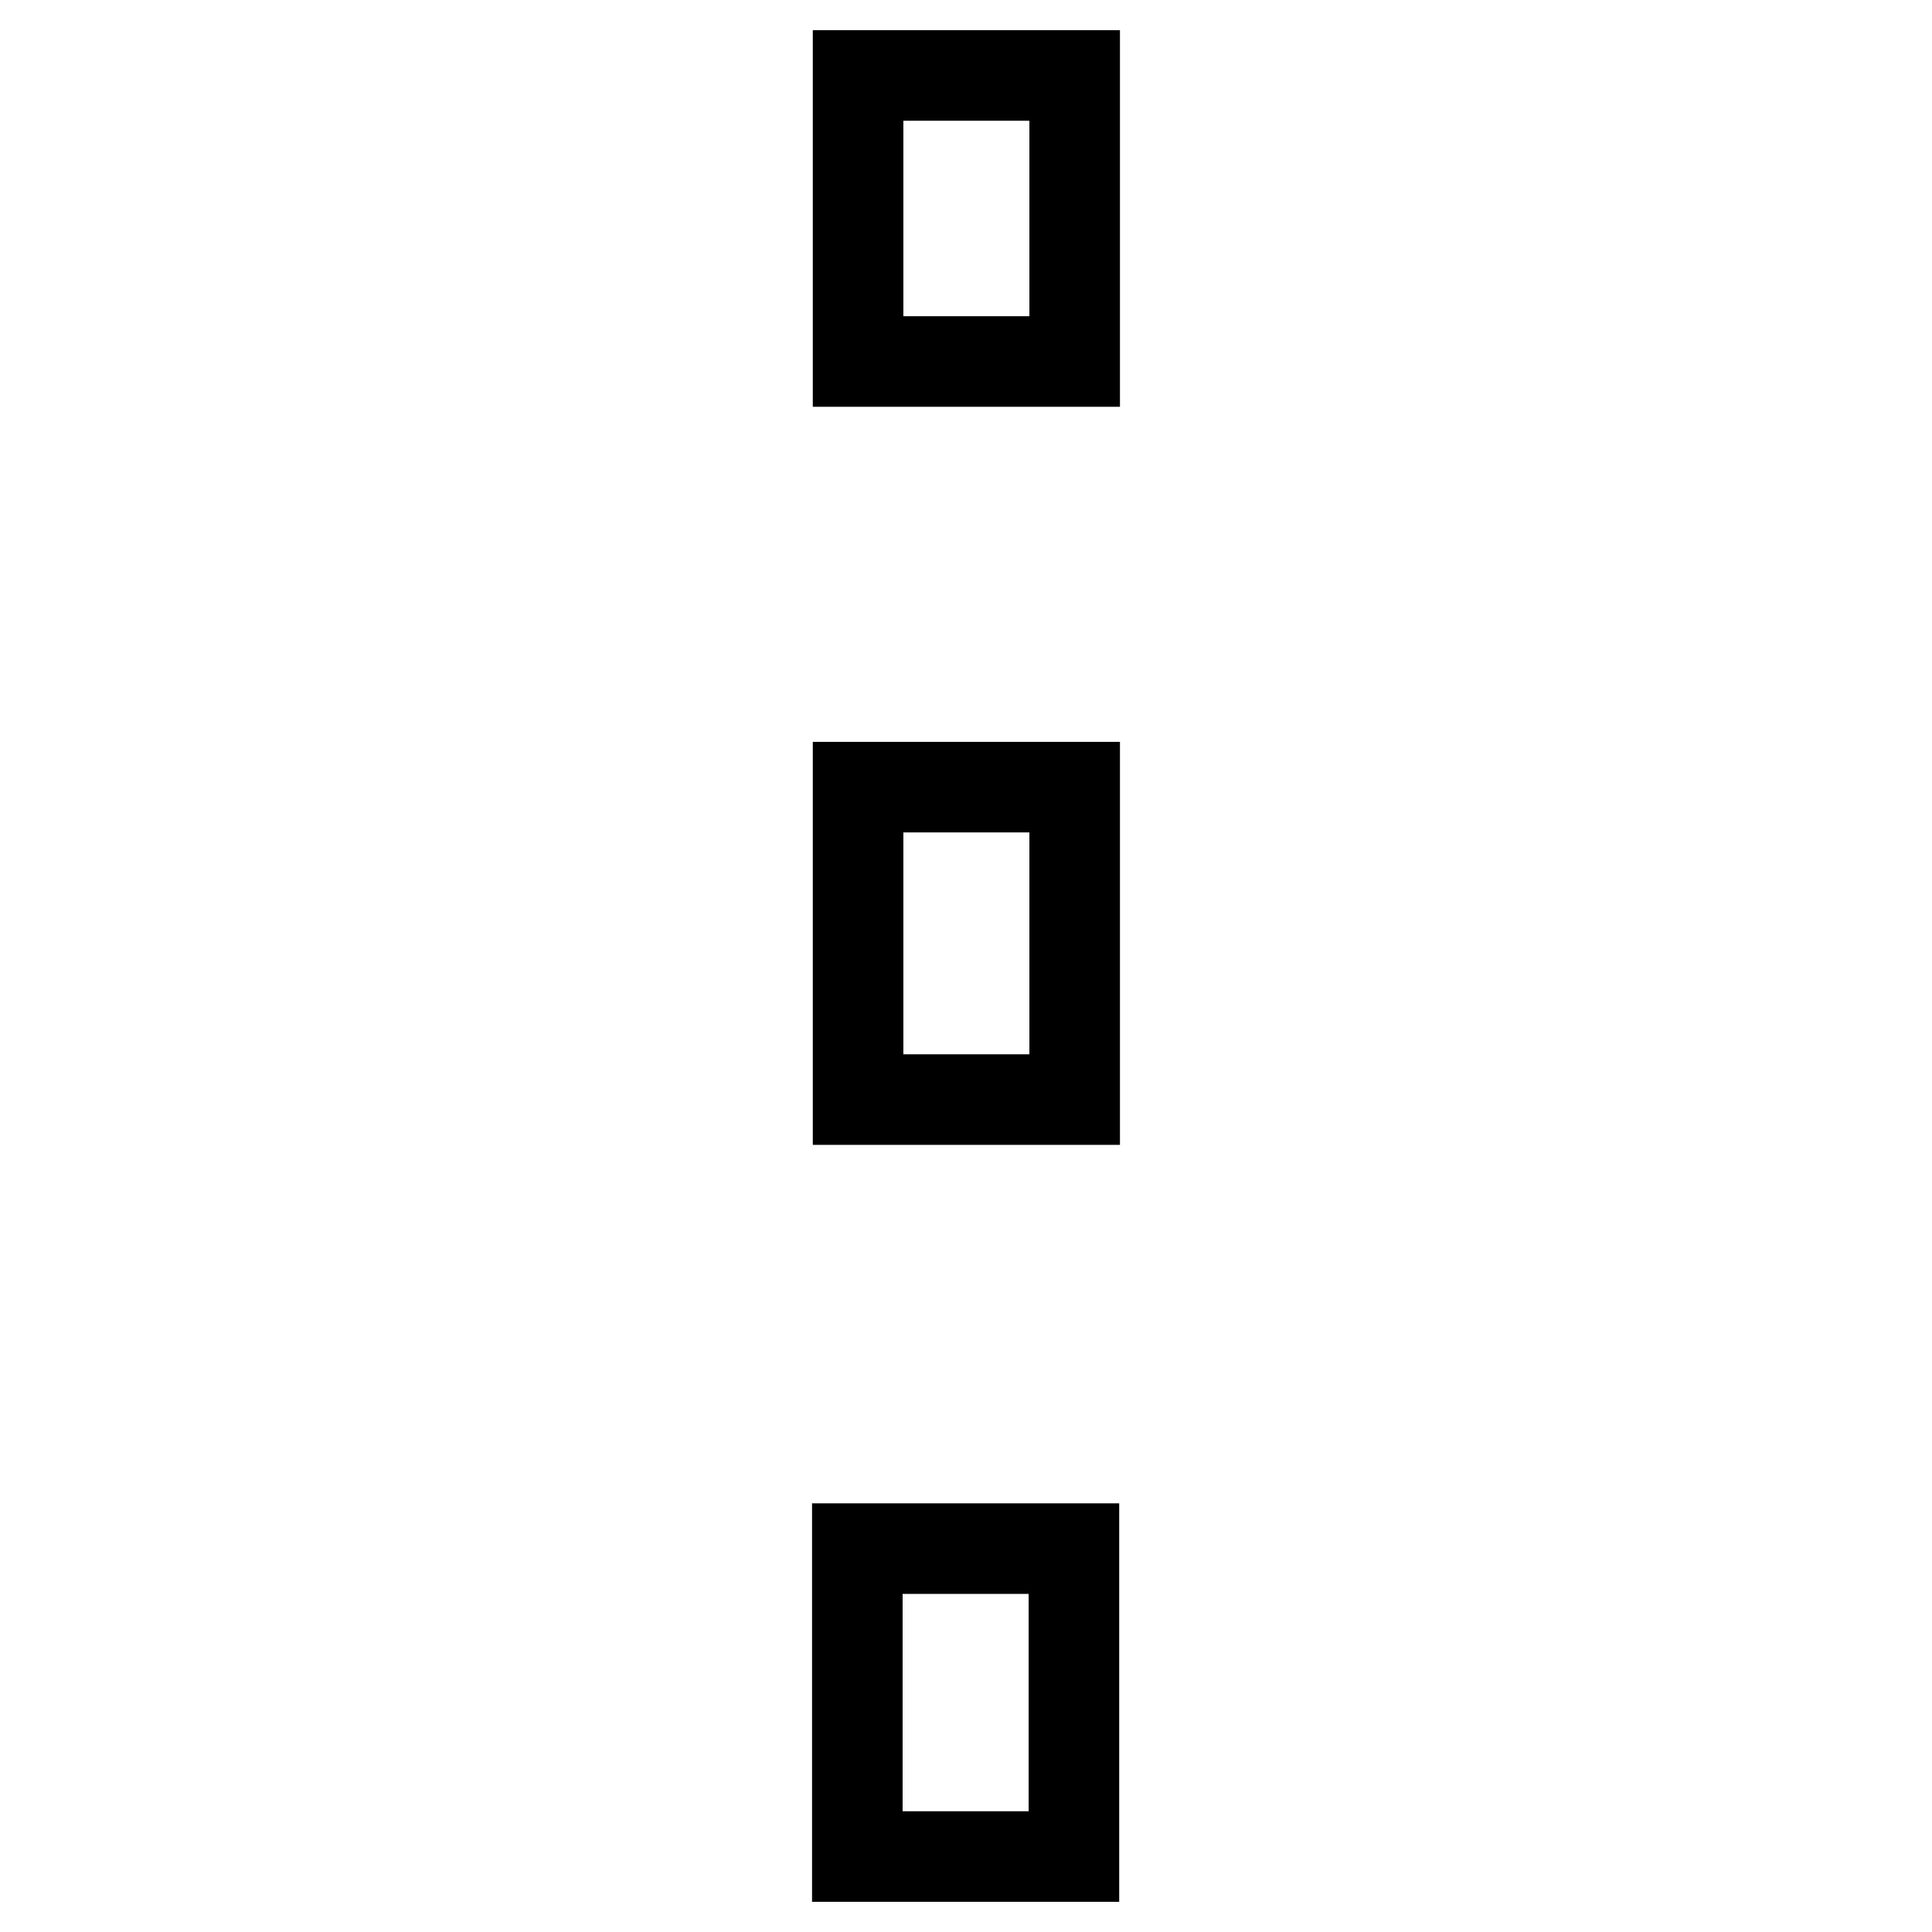
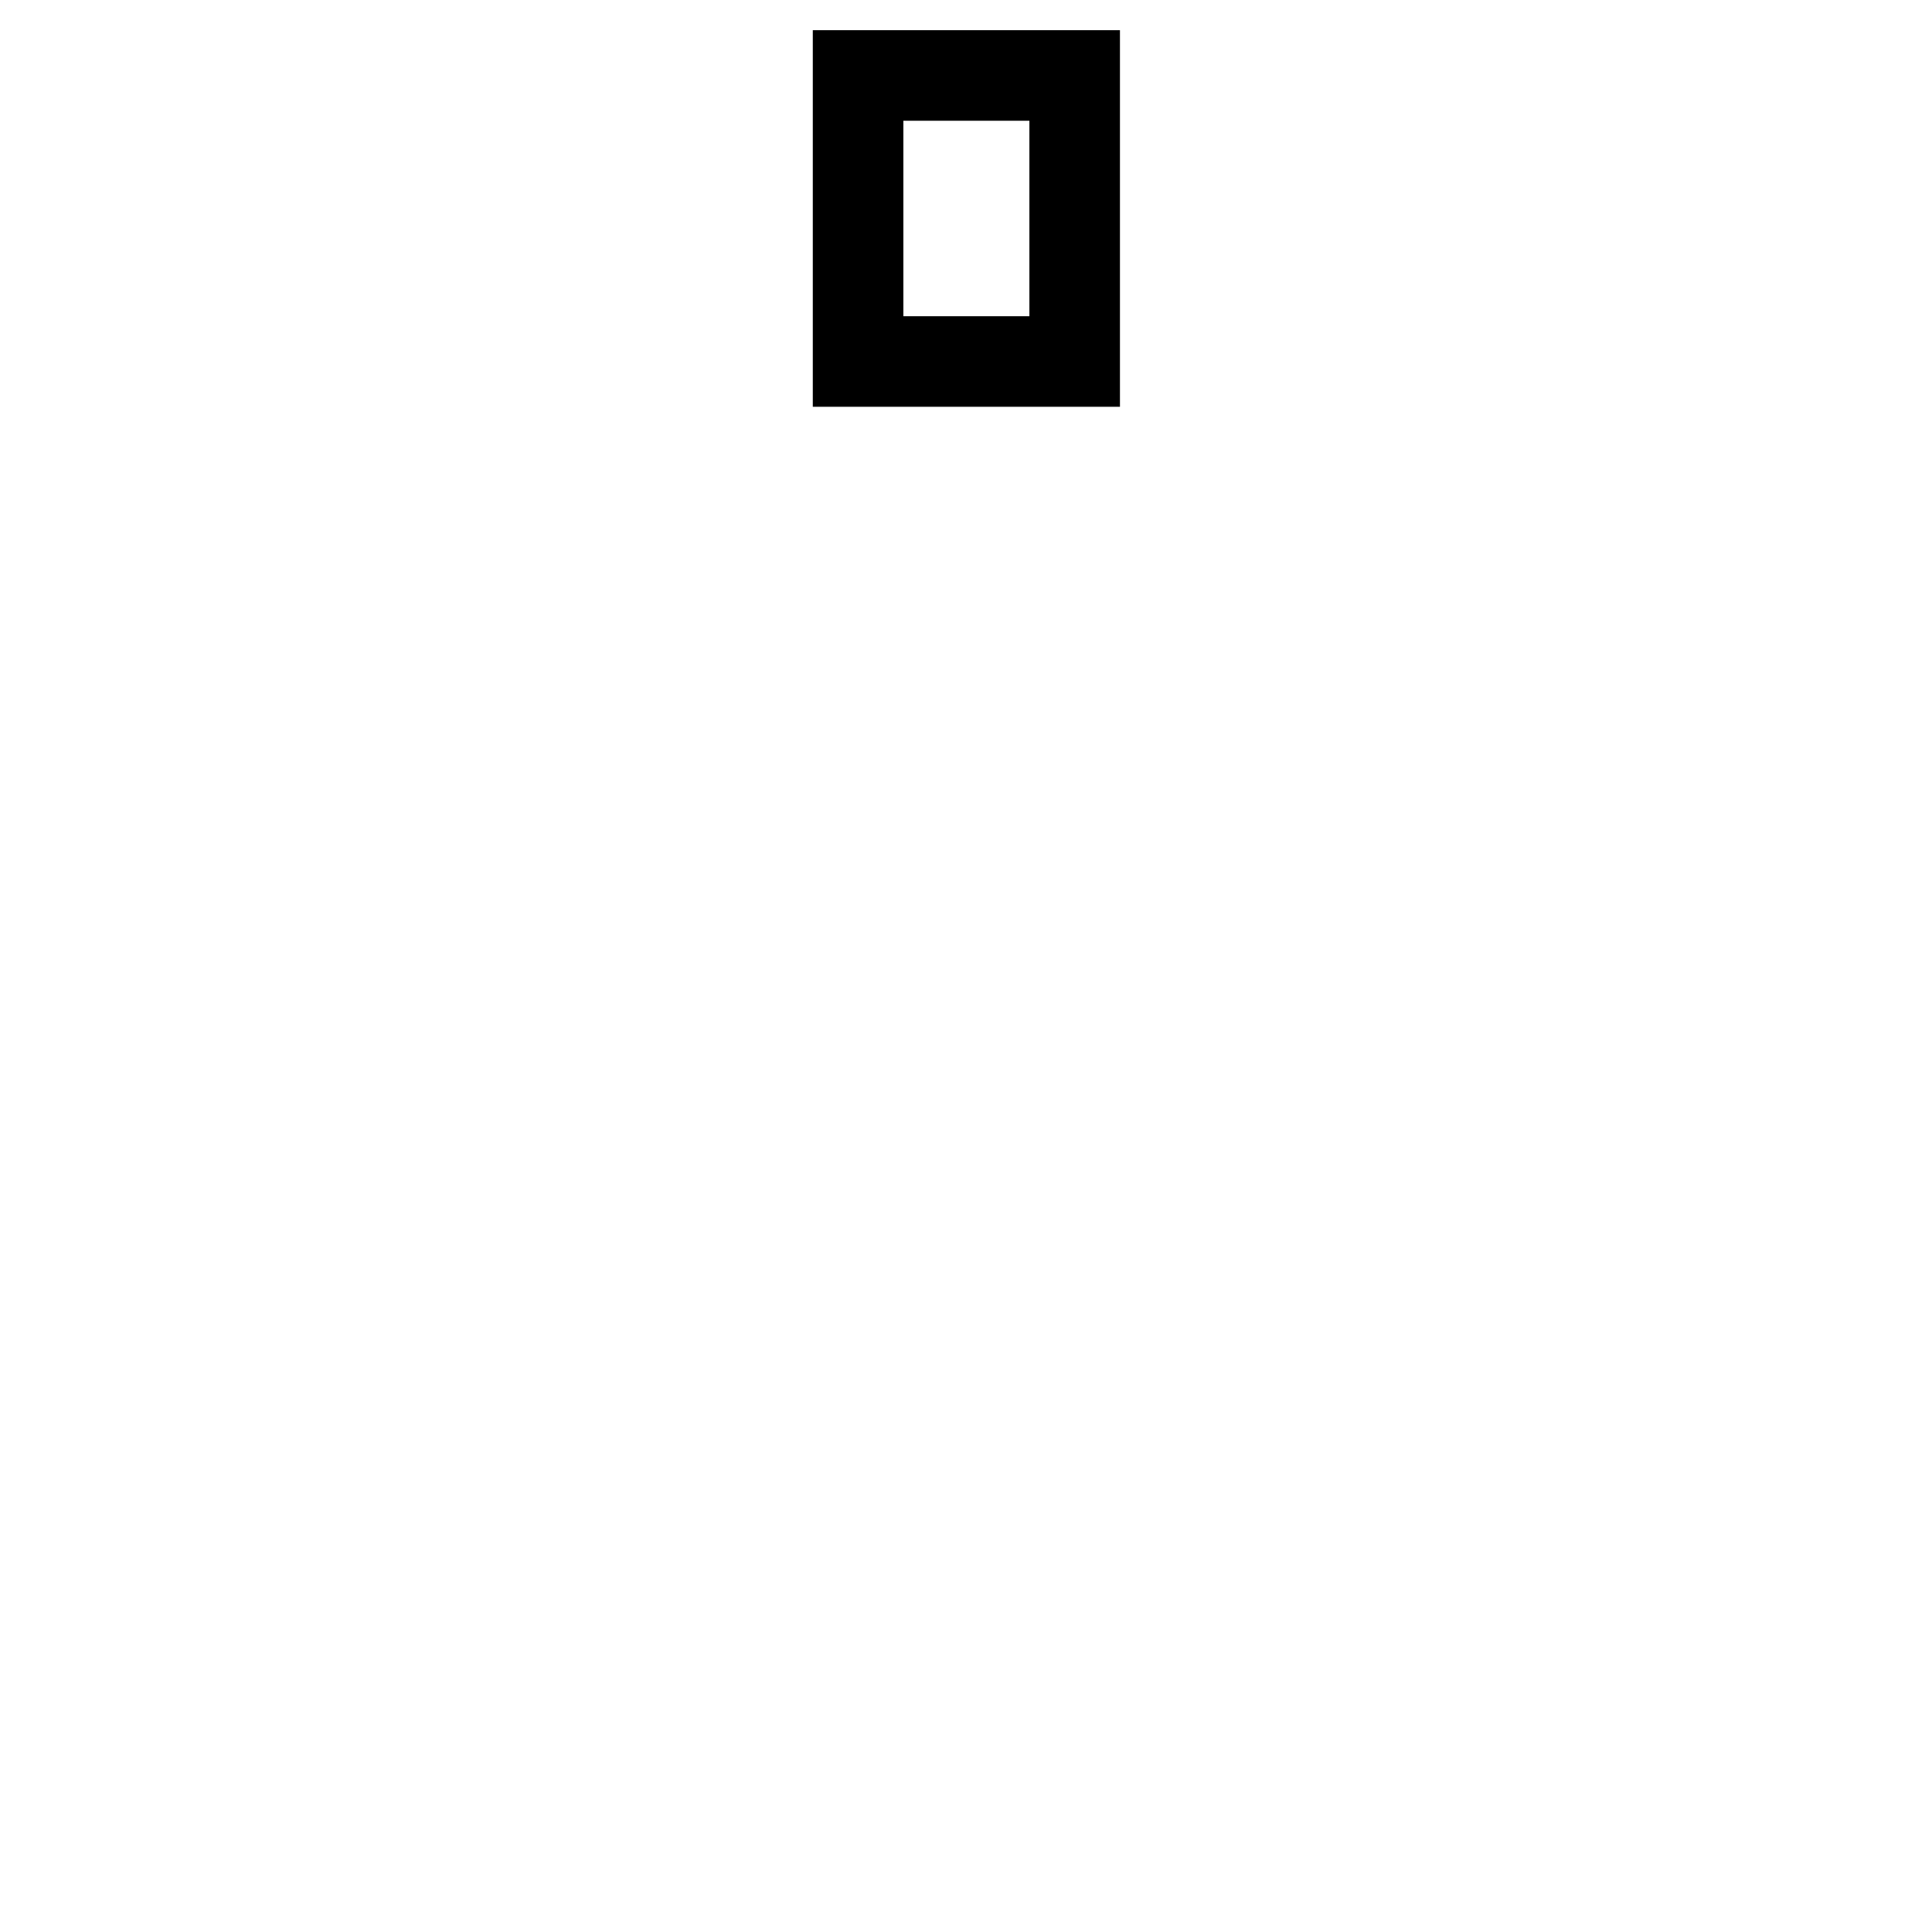
<svg xmlns="http://www.w3.org/2000/svg" version="1.1" x="0px" y="0px" viewBox="0 0 256 256" enable-background="new 0 0 256 256" xml:space="preserve">
  <g>
    <g>
      <path stroke-width="12" fill-opacity="0" stroke="#000000" d="M113.7,10h28.7v37.9h-28.7V10z" />
-       <path stroke-width="12" fill-opacity="0" stroke="#000000" d="M113.7,104.3h28.7v41.4h-28.7V104.3L113.7,104.3z" />
-       <path stroke-width="12" fill-opacity="0" stroke="#000000" d="M113.6,205.2h28.7V246h-28.7V205.2z" />
    </g>
  </g>
</svg>